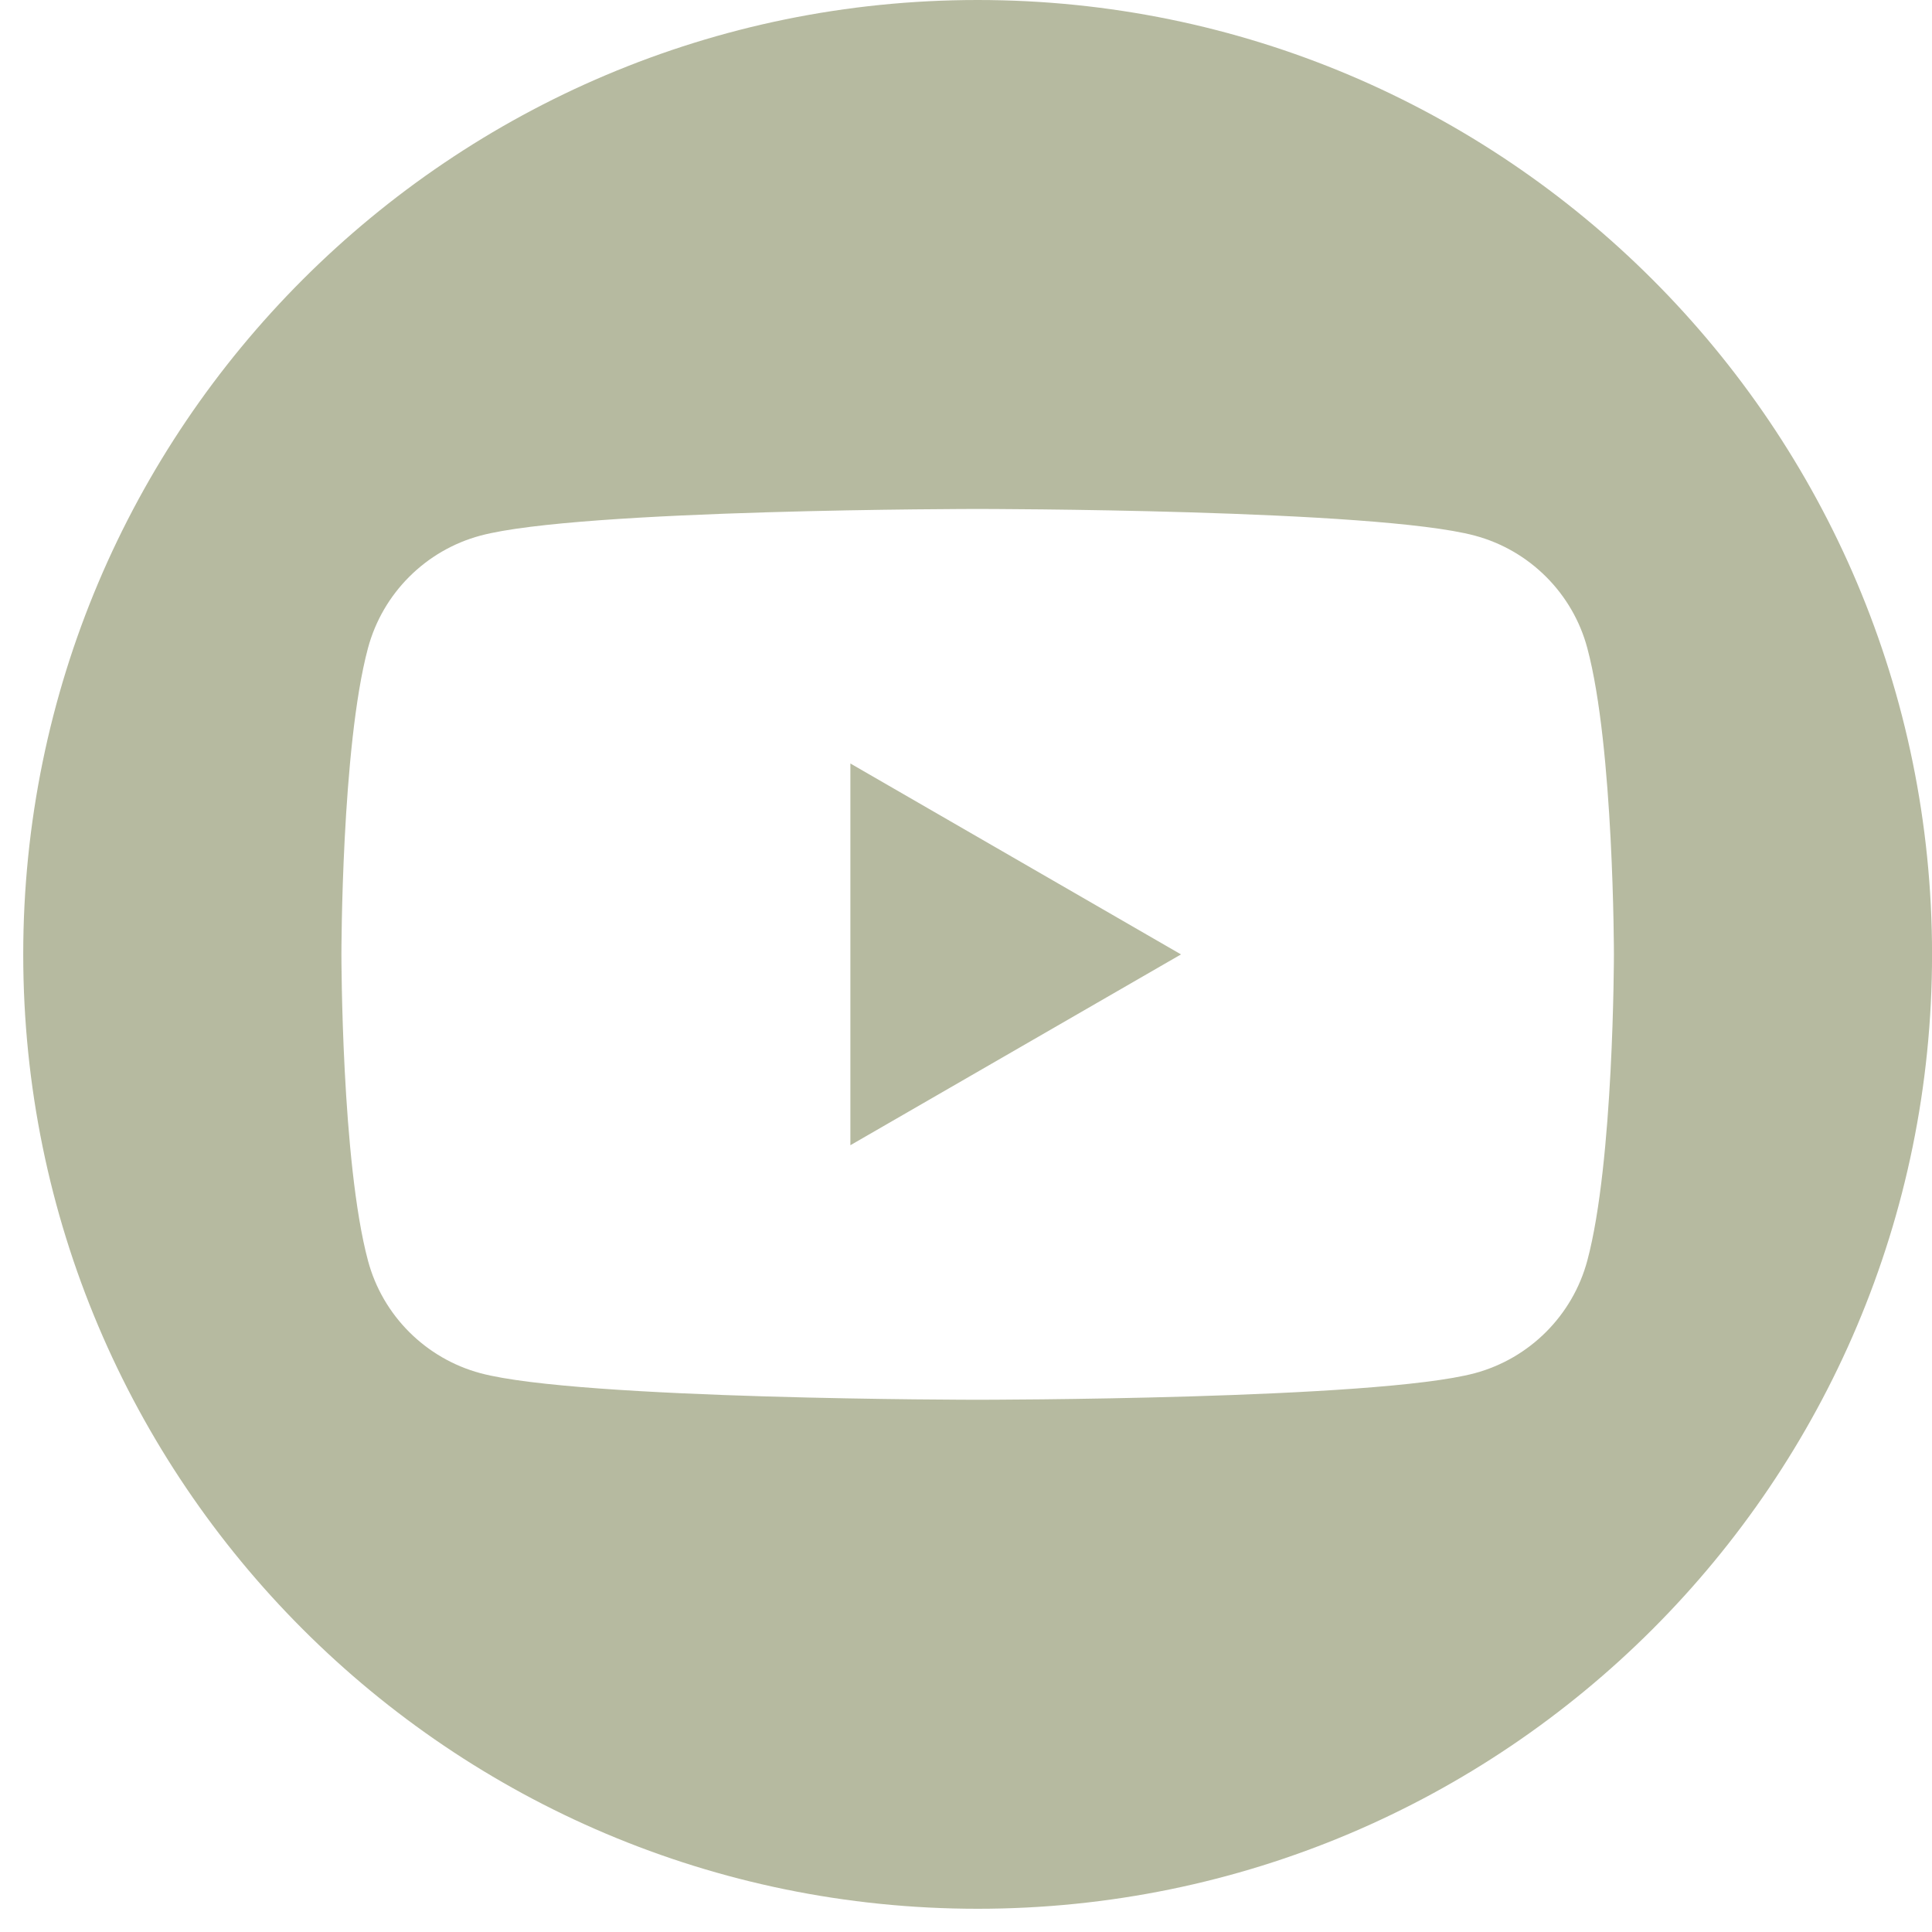
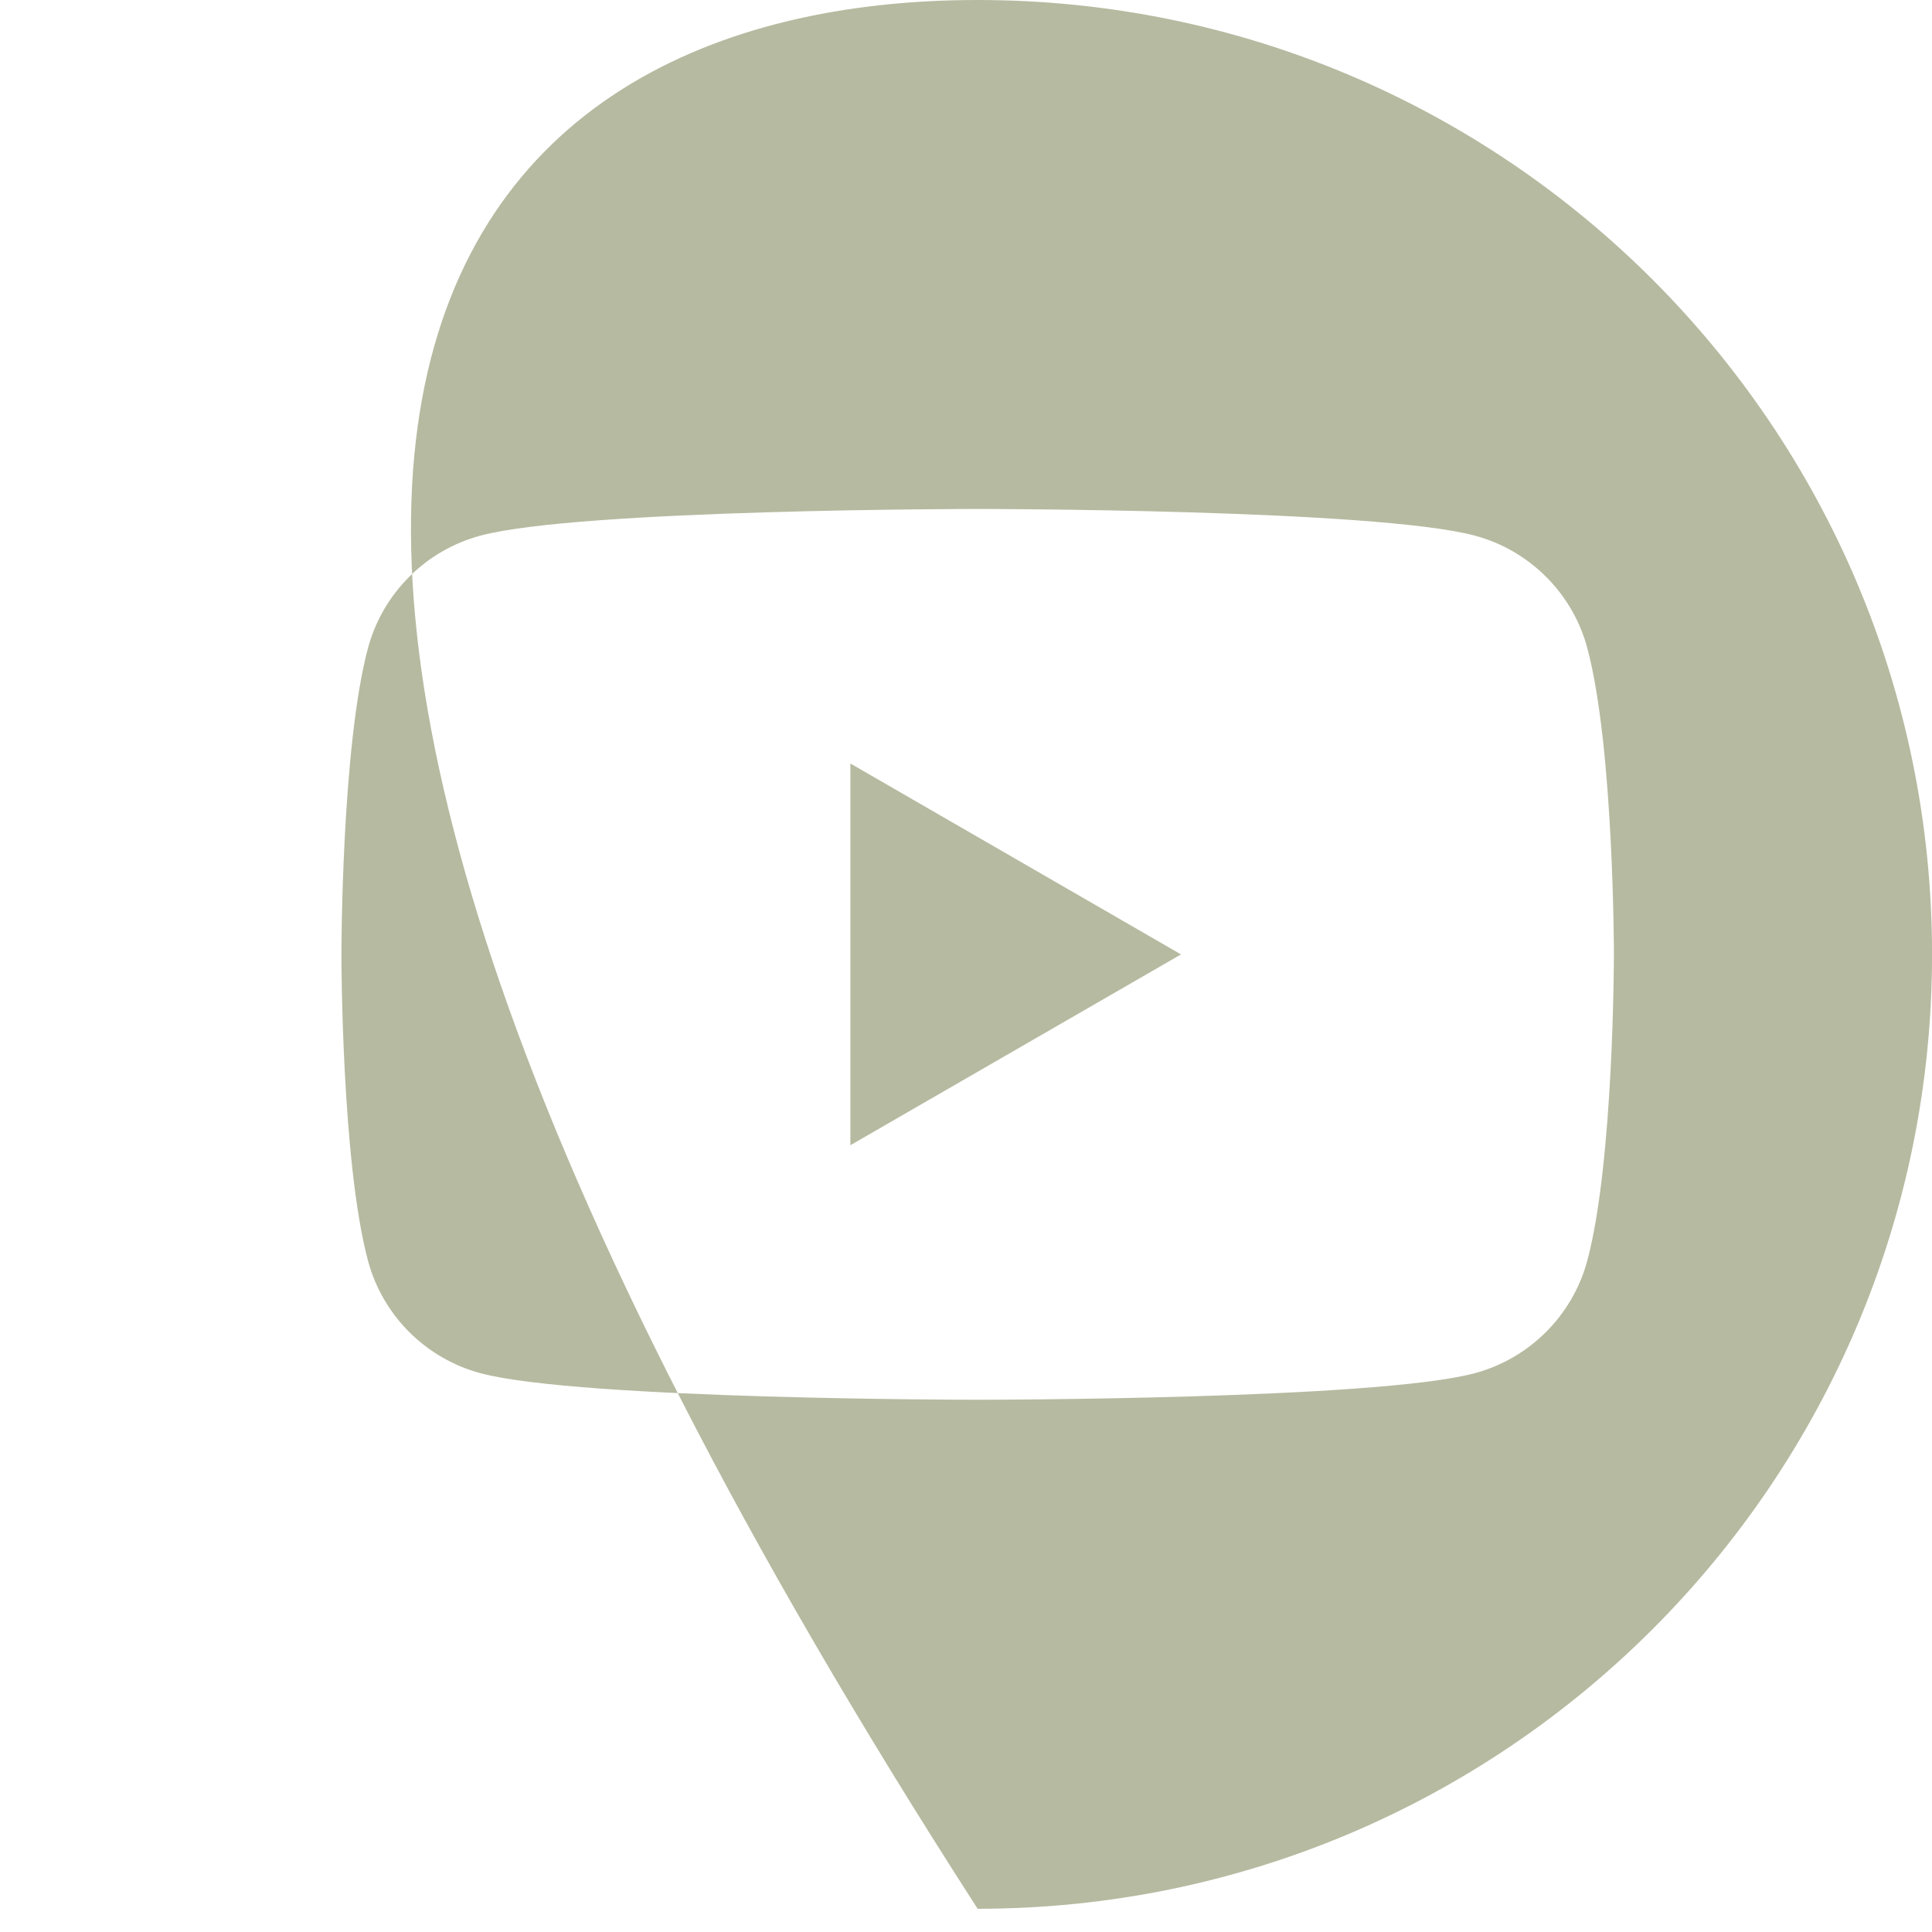
<svg xmlns="http://www.w3.org/2000/svg" width="39" height="39" viewBox="0 0 39 39" fill="none">
-   <path d="M19.735 0C30.375 0 39.001 8.625 39.001 19.266C39.001 29.906 30.375 38.531 19.735 38.531C9.095 38.531 0.469 29.906 0.469 19.266C0.469 8.625 9.095 0 19.735 0ZM19.735 10.274C19.735 10.274 11.703 10.275 9.699 10.812C8.595 11.108 7.725 11.976 7.428 13.083C6.891 15.087 6.892 19.266 6.892 19.266C6.892 19.297 6.893 23.451 7.428 25.447C7.722 26.552 8.592 27.423 9.699 27.72C11.703 28.256 19.735 28.256 19.735 28.256C19.788 28.256 27.773 28.255 29.77 27.72C30.875 27.423 31.745 26.555 32.042 25.447C32.577 23.451 32.579 19.297 32.579 19.266C32.579 19.266 32.579 15.087 32.042 13.083C31.748 11.979 30.878 11.108 29.77 10.812C27.773 10.277 19.788 10.274 19.735 10.274ZM23.84 19.266L17.166 23.118V15.412L23.84 19.266Z" fill="#B6BAA0" />
+   <path d="M19.735 0C30.375 0 39.001 8.625 39.001 19.266C39.001 29.906 30.375 38.531 19.735 38.531C0.469 8.625 9.095 0 19.735 0ZM19.735 10.274C19.735 10.274 11.703 10.275 9.699 10.812C8.595 11.108 7.725 11.976 7.428 13.083C6.891 15.087 6.892 19.266 6.892 19.266C6.892 19.297 6.893 23.451 7.428 25.447C7.722 26.552 8.592 27.423 9.699 27.72C11.703 28.256 19.735 28.256 19.735 28.256C19.788 28.256 27.773 28.255 29.77 27.72C30.875 27.423 31.745 26.555 32.042 25.447C32.577 23.451 32.579 19.297 32.579 19.266C32.579 19.266 32.579 15.087 32.042 13.083C31.748 11.979 30.878 11.108 29.77 10.812C27.773 10.277 19.788 10.274 19.735 10.274ZM23.84 19.266L17.166 23.118V15.412L23.84 19.266Z" fill="#B6BAA0" />
</svg>